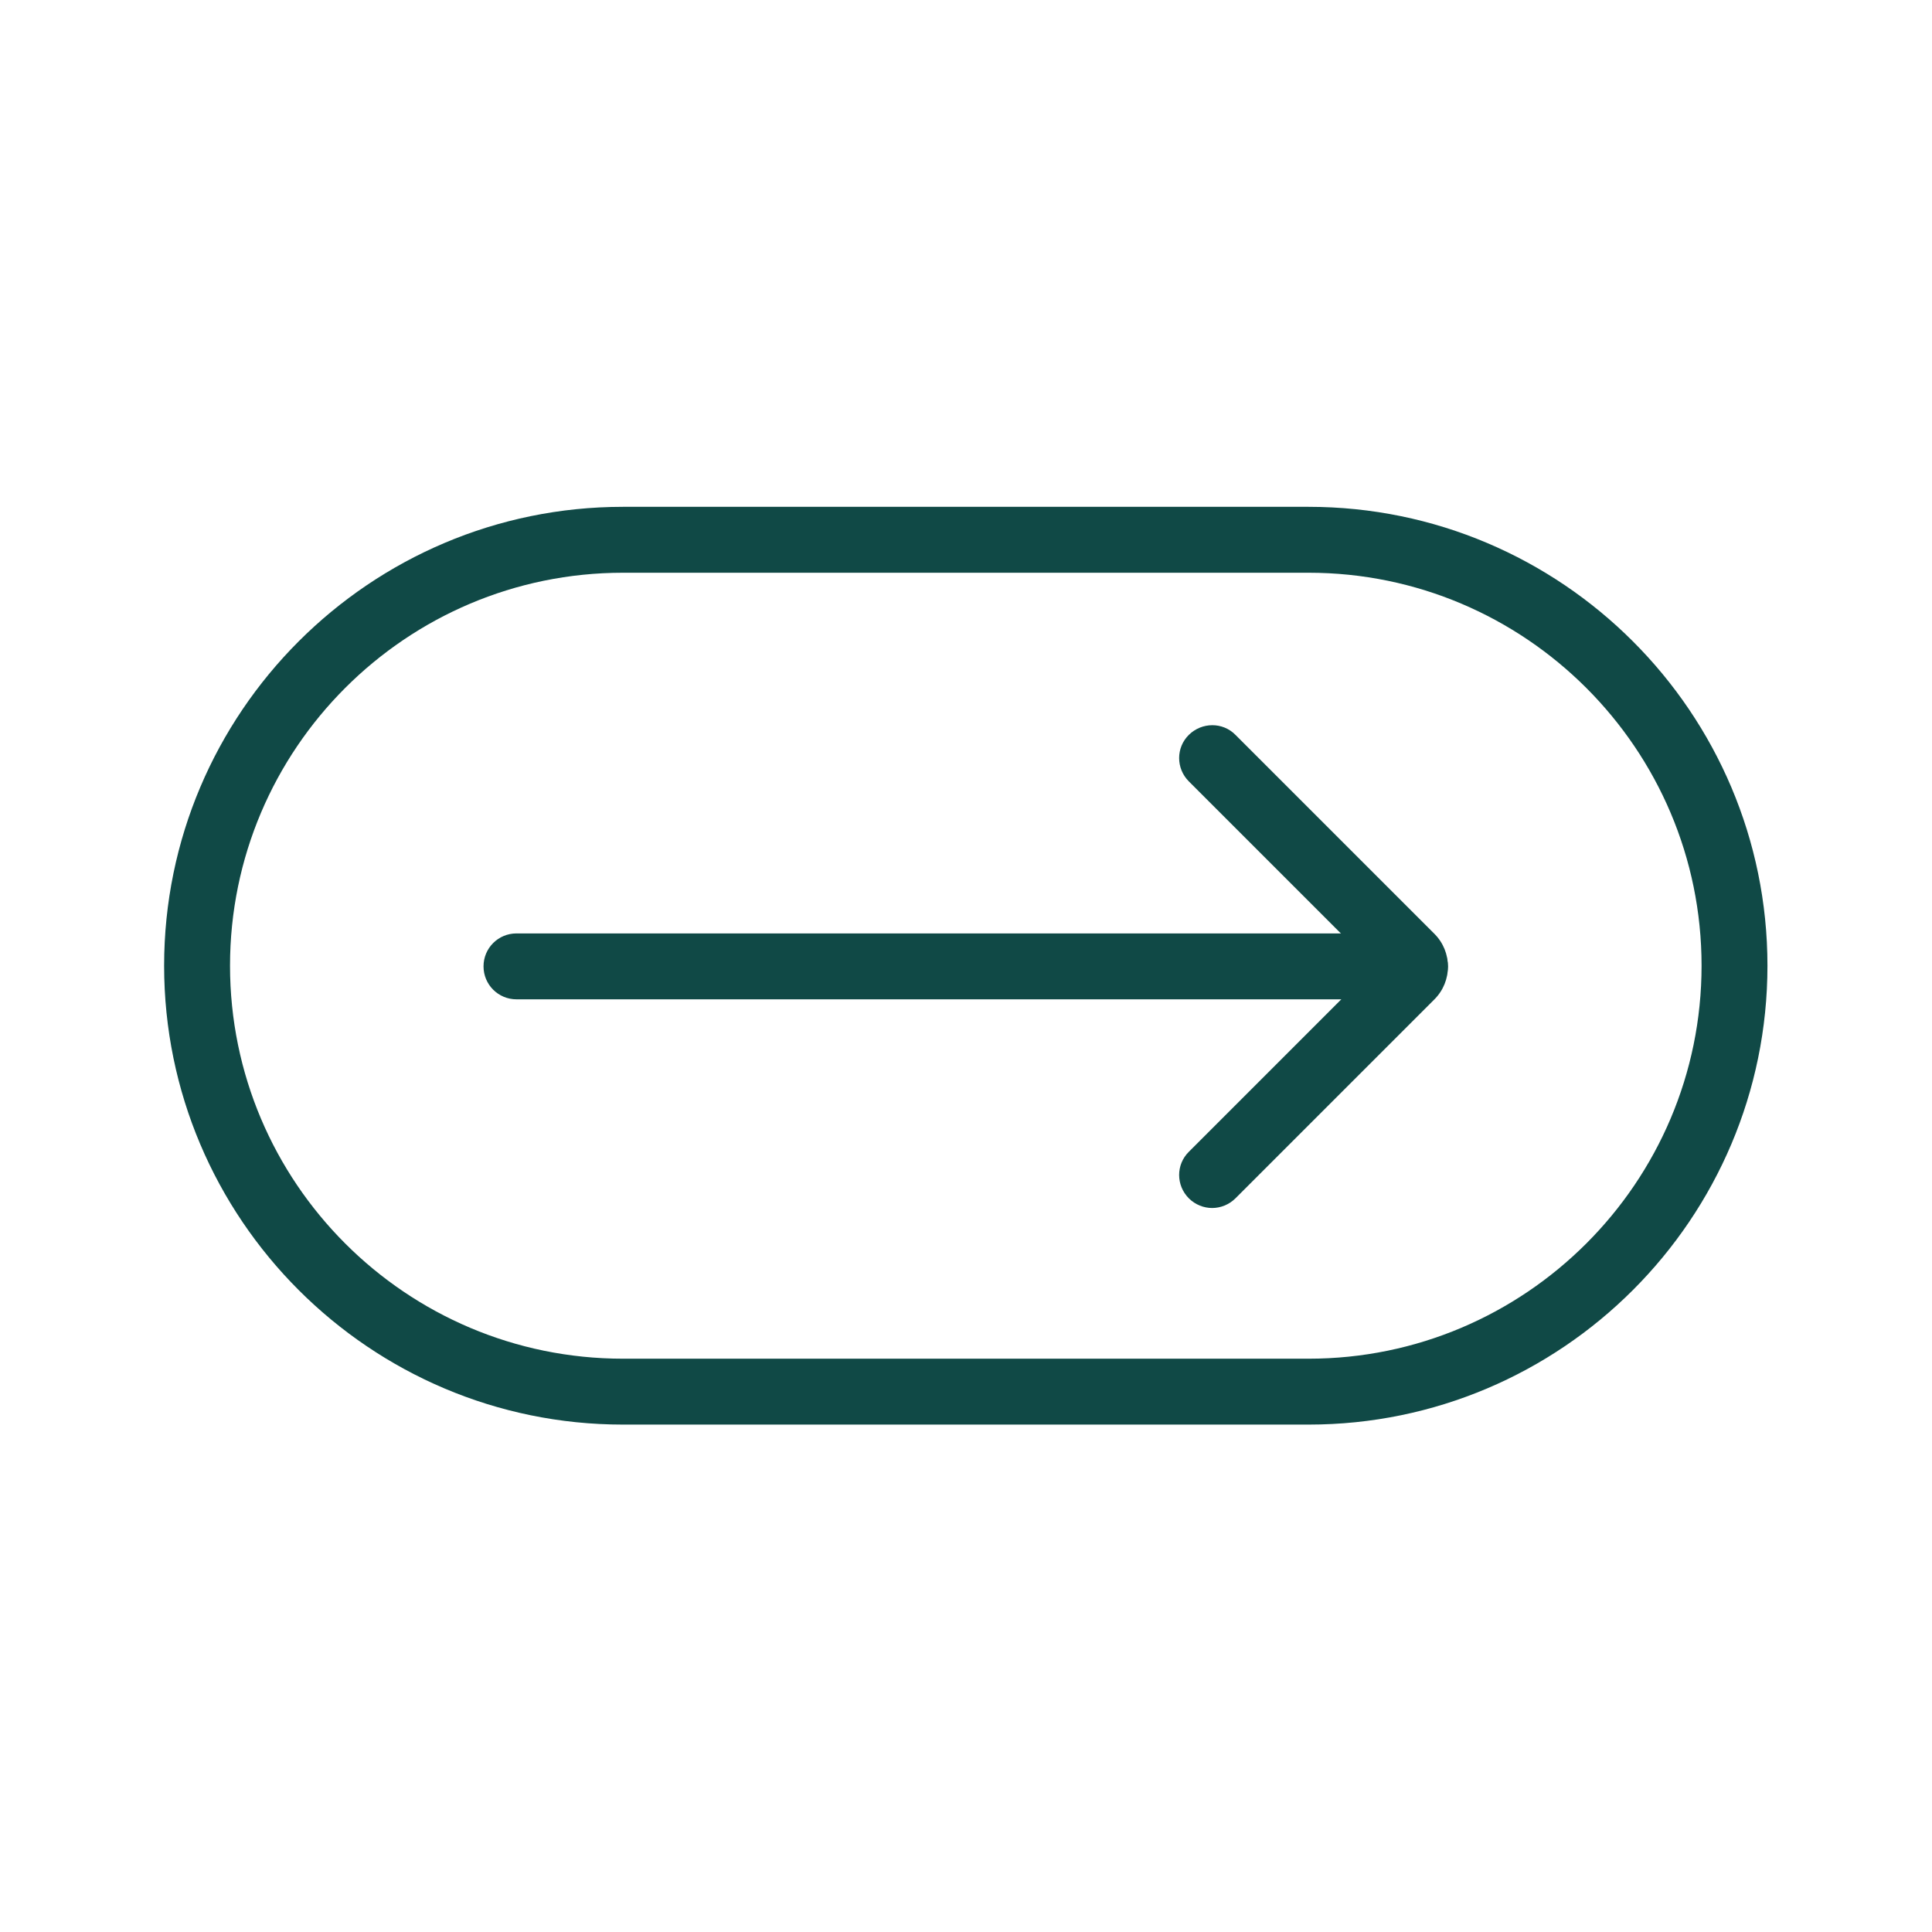
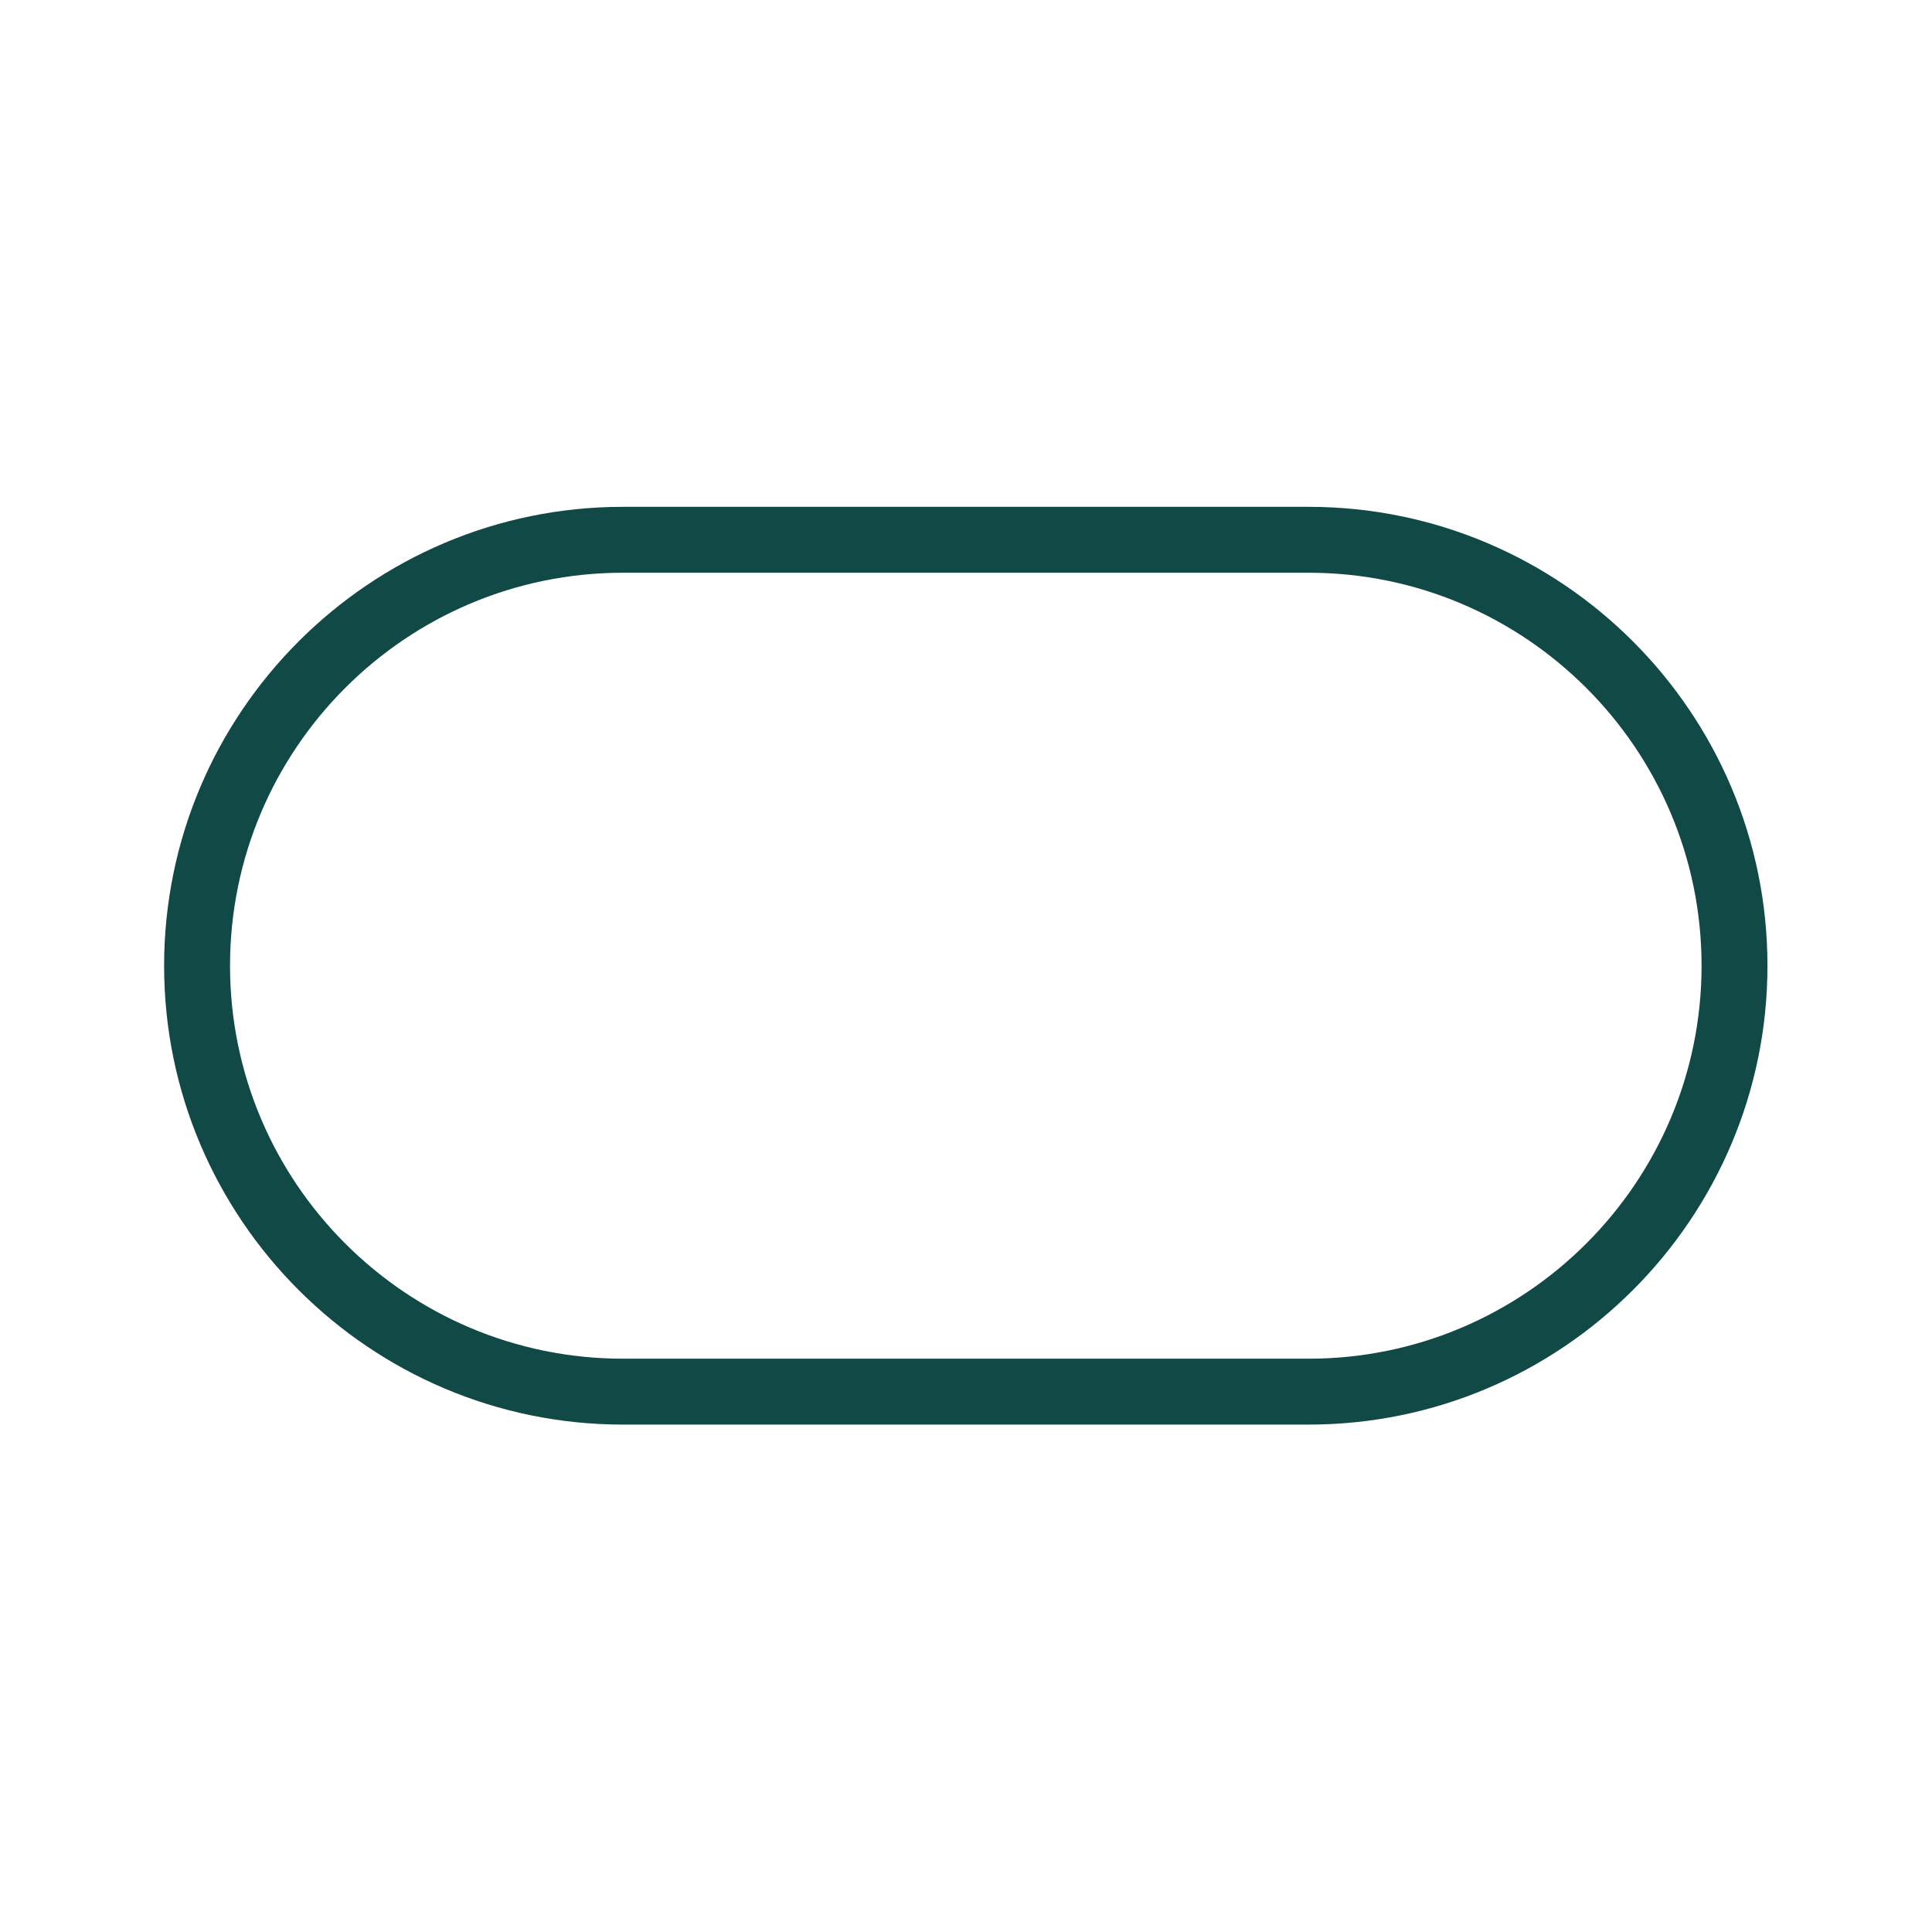
<svg xmlns="http://www.w3.org/2000/svg" width="500" viewBox="0 0 375 375" height="500" preserveAspectRatio="xMidYMid meet">
  <defs>
    <clipPath id="c31e39cd0d">
      <path d="M 31.855 98.359 L 343.105 98.359 L 343.105 276.859 L 31.855 276.859 Z M 31.855 98.359 " />
    </clipPath>
  </defs>
  <g id="e90b003e67">
    <g clip-rule="nonzero" clip-path="url(#c31e39cd0d)">
      <path style=" stroke:none;fill-rule:nonzero;fill:#104946;fill-opacity:1;" d="M 253.996 276.512 L 120.926 276.512 C 71.805 276.512 31.855 236.562 31.855 187.445 C 31.855 138.328 71.805 98.375 120.926 98.375 L 253.996 98.375 C 303.113 98.375 343.062 138.328 343.062 187.445 C 343.062 236.562 303.113 276.512 253.996 276.512 Z M 120.926 111.168 C 78.84 111.168 44.648 145.363 44.648 187.445 C 44.648 229.527 78.84 263.723 120.926 263.723 L 253.996 263.723 C 296.035 263.723 330.273 229.527 330.273 187.445 C 330.273 145.363 296.035 111.168 253.996 111.168 Z M 120.926 111.168 " />
    </g>
-     <path style=" stroke:none;fill-rule:nonzero;fill:#104946;fill-opacity:1;" d="M 235.277 234.473 C 233.656 234.473 231.992 233.832 230.758 232.598 C 228.242 230.082 228.242 226.031 230.758 223.559 L 266.699 187.613 L 230.758 151.672 C 228.242 149.156 228.242 145.105 230.758 142.633 C 233.273 140.16 237.324 140.117 239.797 142.633 L 278.426 181.262 C 281.922 184.758 281.922 190.473 278.426 193.969 L 239.797 232.598 C 238.559 233.832 236.898 234.473 235.277 234.473 Z M 269.387 190.301 Z M 269.387 190.301 " />
-     <path style=" stroke:none;fill-rule:nonzero;fill:#104946;fill-opacity:1;" d="M 274.629 193.969 L 100.246 193.969 C 96.707 193.969 93.852 191.109 93.852 187.57 C 93.852 184.031 96.707 181.176 100.246 181.176 L 274.629 181.176 C 278.168 181.176 281.027 184.031 281.027 187.57 C 281.027 191.109 278.168 193.969 274.629 193.969 Z M 274.629 193.969 " />
  </g>
</svg>